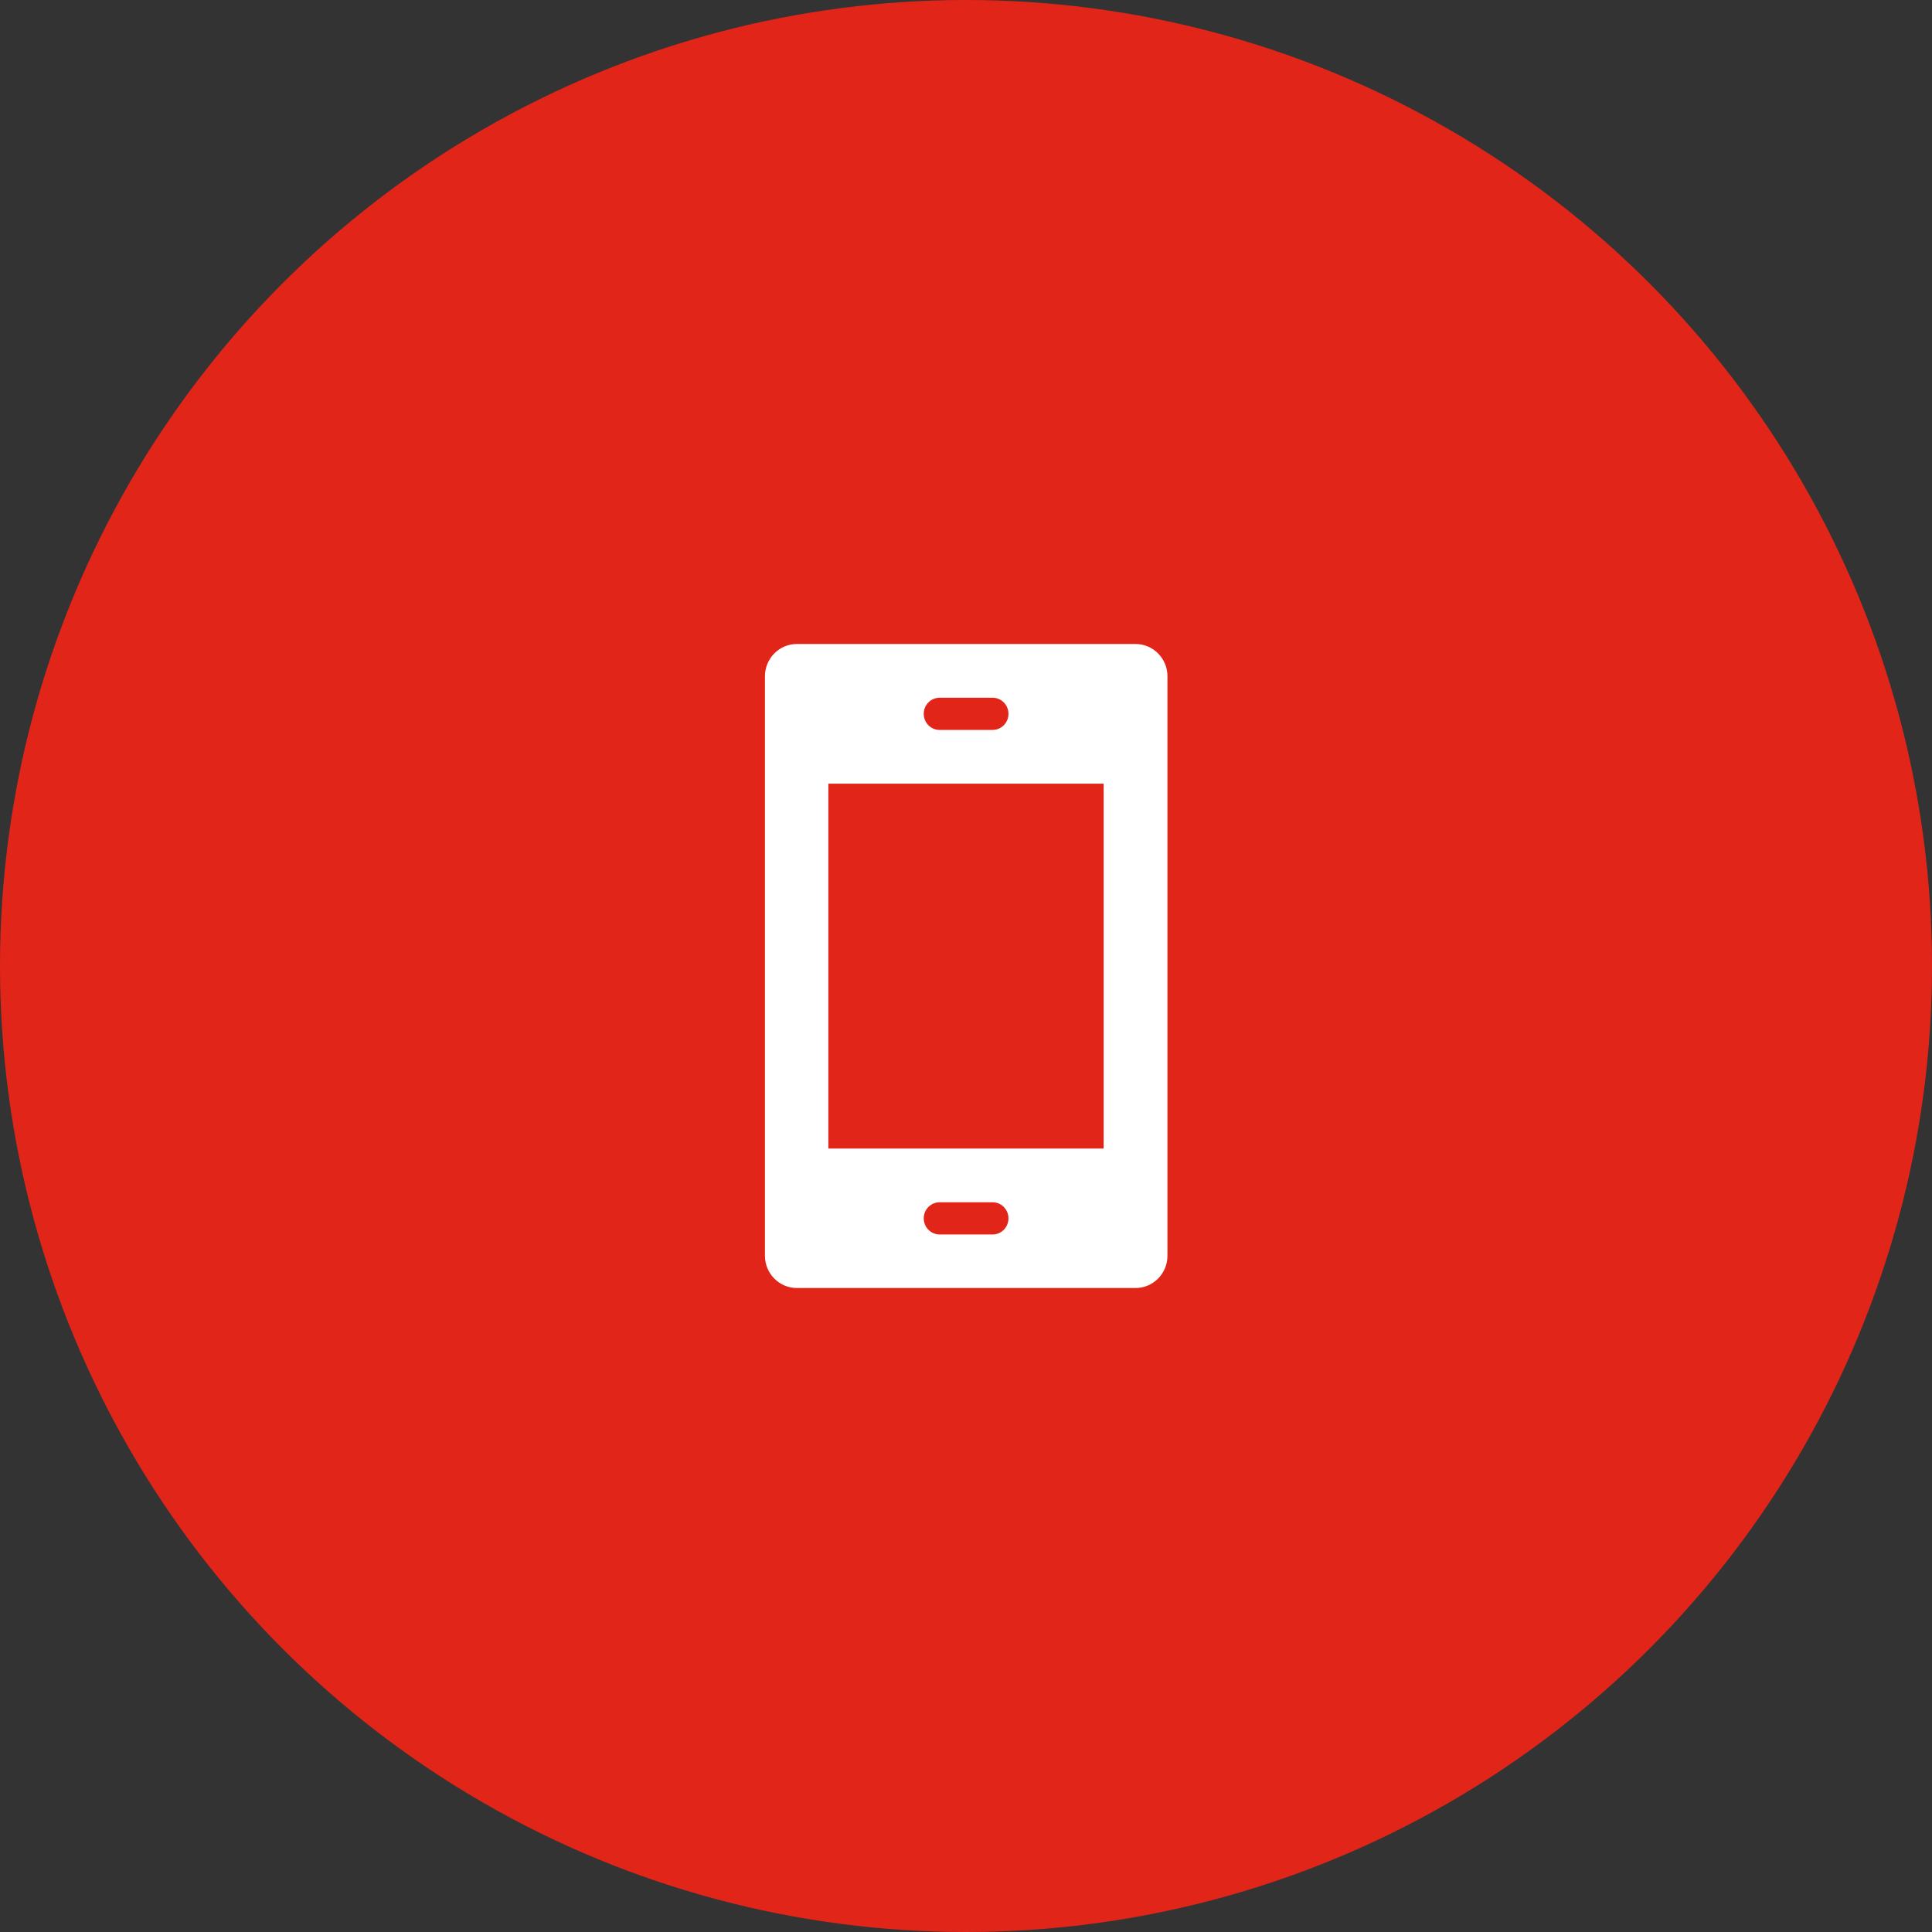
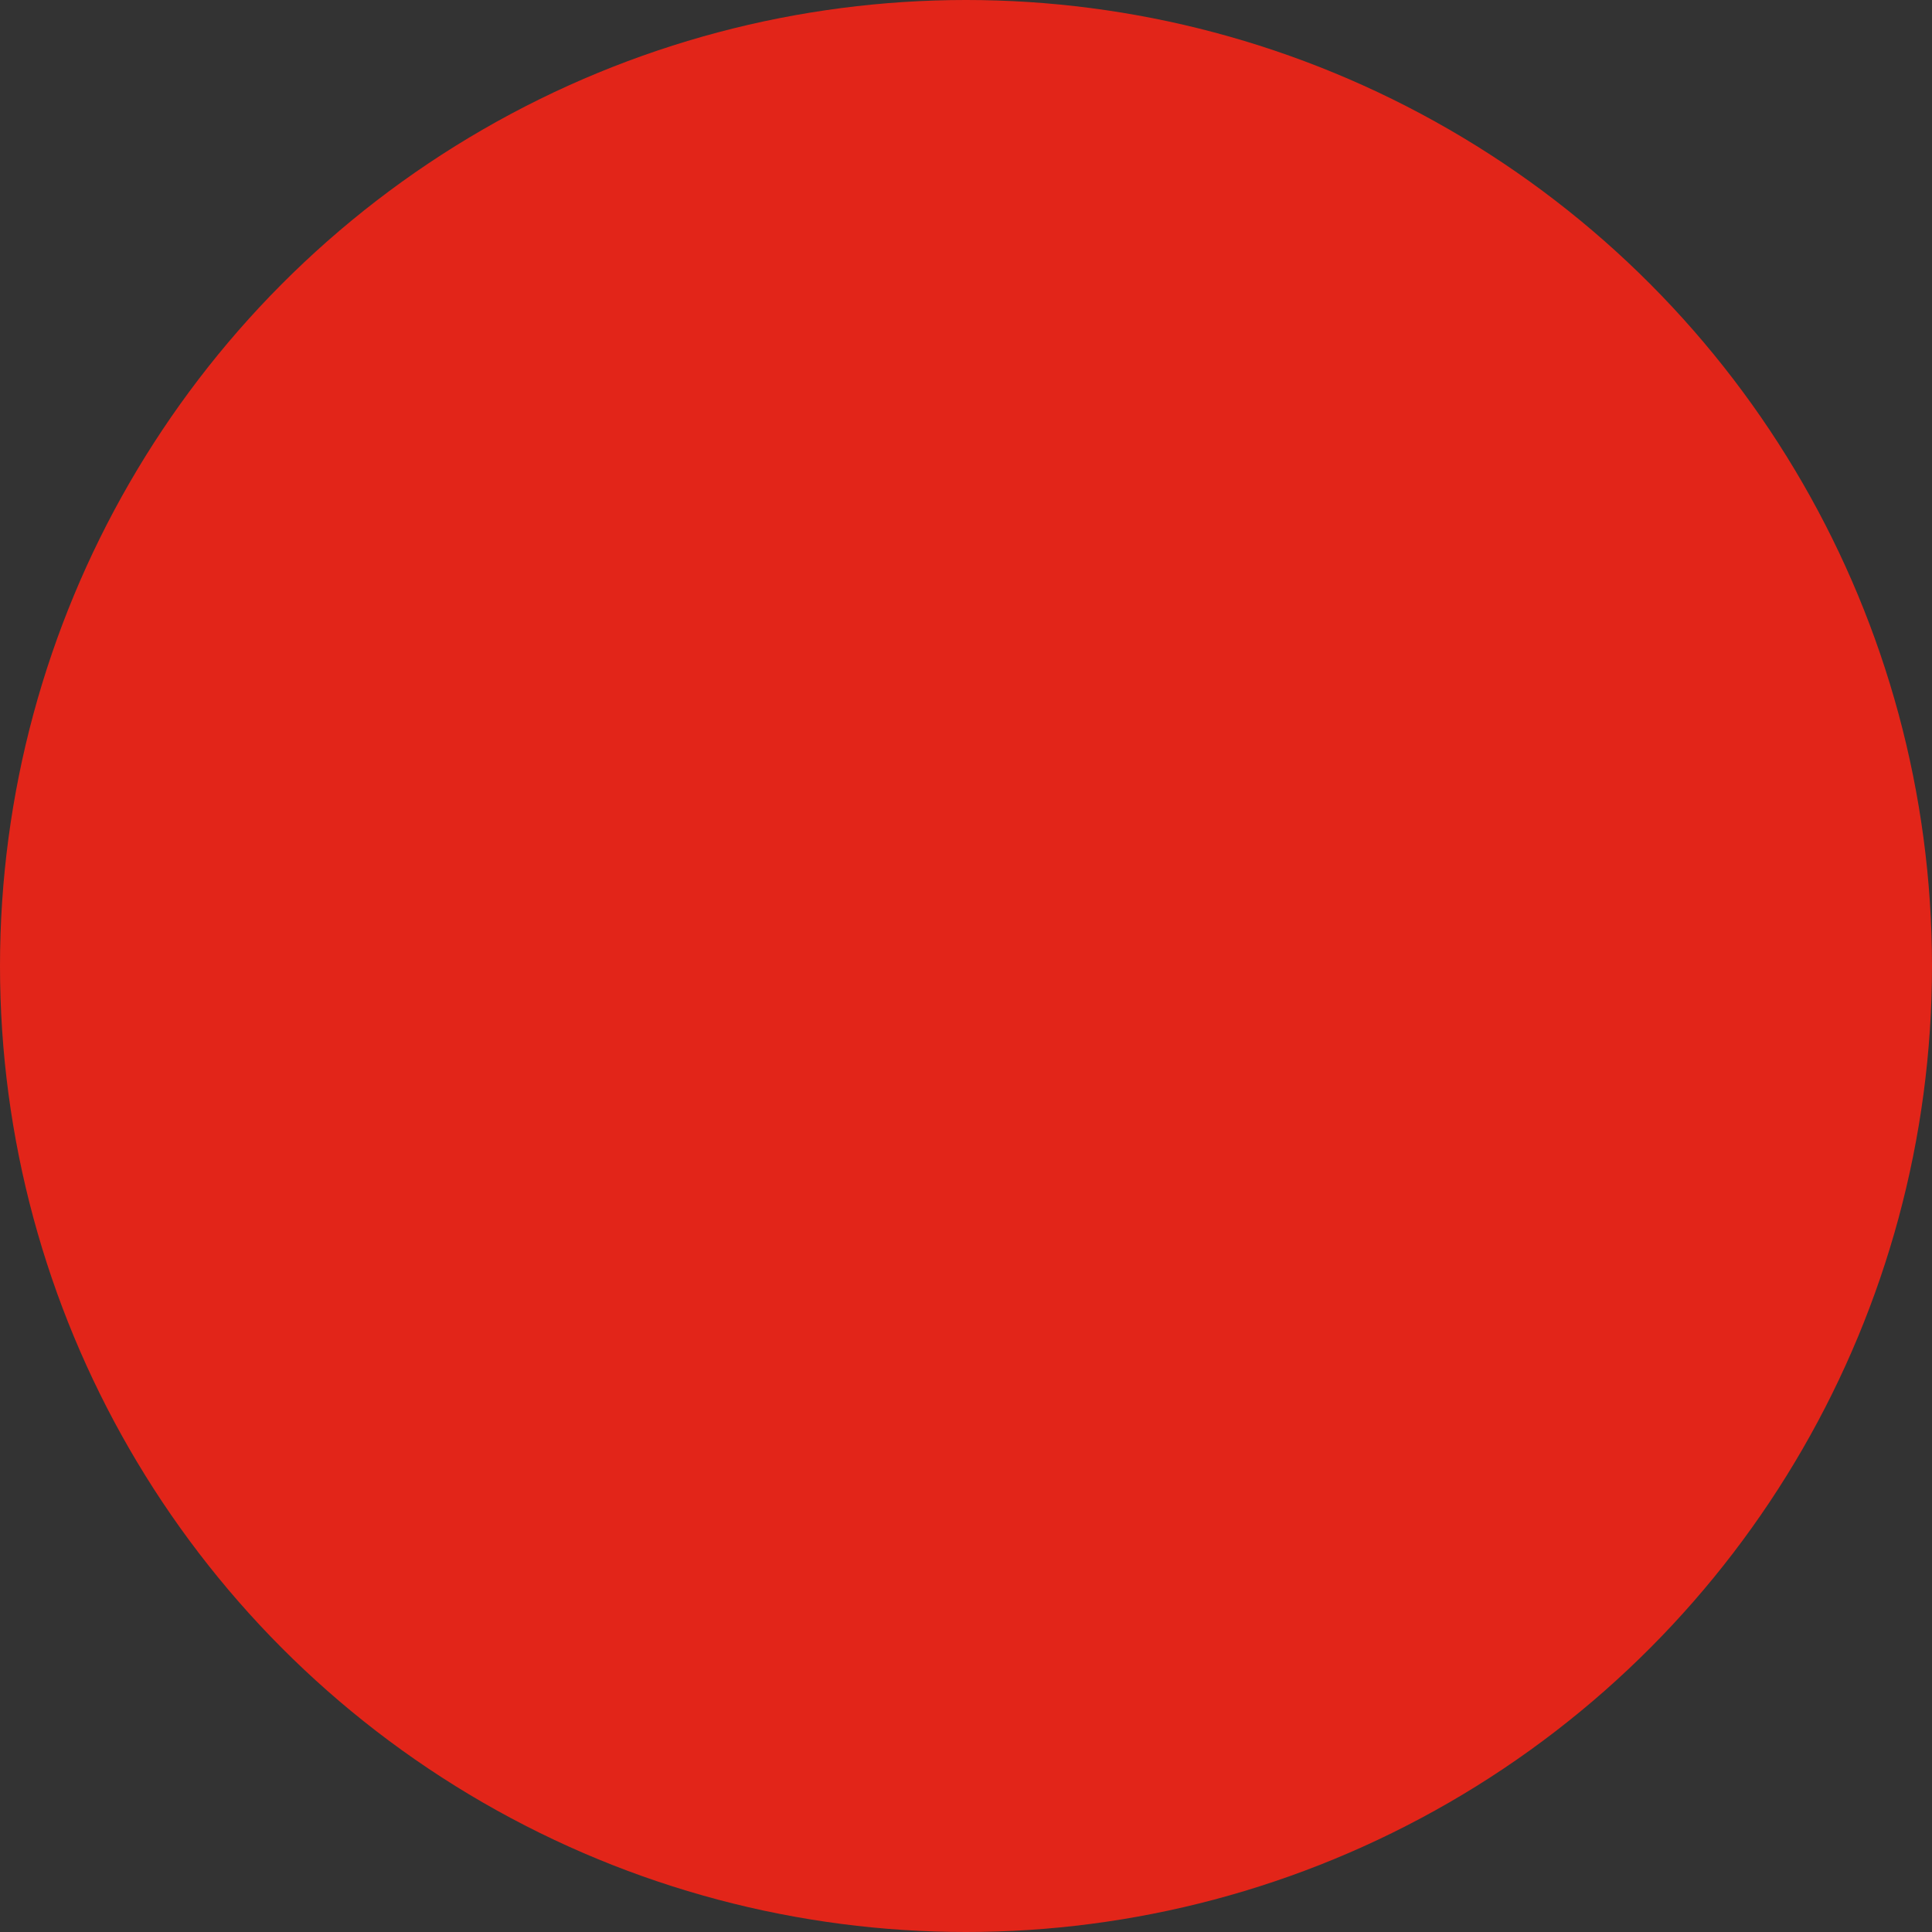
<svg xmlns="http://www.w3.org/2000/svg" id="Capa_1" viewBox="0 0 96 96">
  <rect x="0" y="0" width="96" height="96" fill="#333333" stroke="none" />
  <defs>
    <style>.cls-1{fill:#e22519;}.cls-2{fill:#fff;fill-rule:evenodd;}</style>
  </defs>
  <circle class="cls-1" cx="48" cy="48" r="48" />
  <g id="ico-featured-element-device">
-     <path id="Fill-1-Copy" class="cls-2" d="m41.16,57.07h13.68v-18.13h-13.68v18.13Zm8.16,4.27h-2.63c-.44,0-.79-.36-.79-.8s.35-.8.79-.8h2.63c.44,0,.79.36.79.8s-.35.8-.79.8Zm-2.63-26.67h2.63c.44,0,.79.36.79.8s-.35.8-.79.8h-2.63c-.44,0-.79-.36-.79-.8s.35-.8.79-.8Zm9.74-2.67h-16.84c-.87,0-1.58.72-1.58,1.6v28.8c0,.88.71,1.6,1.58,1.6h16.84c.87,0,1.58-.72,1.58-1.6v-28.8c0-.88-.71-1.6-1.58-1.6Z" />
-   </g>
+     </g>
</svg>